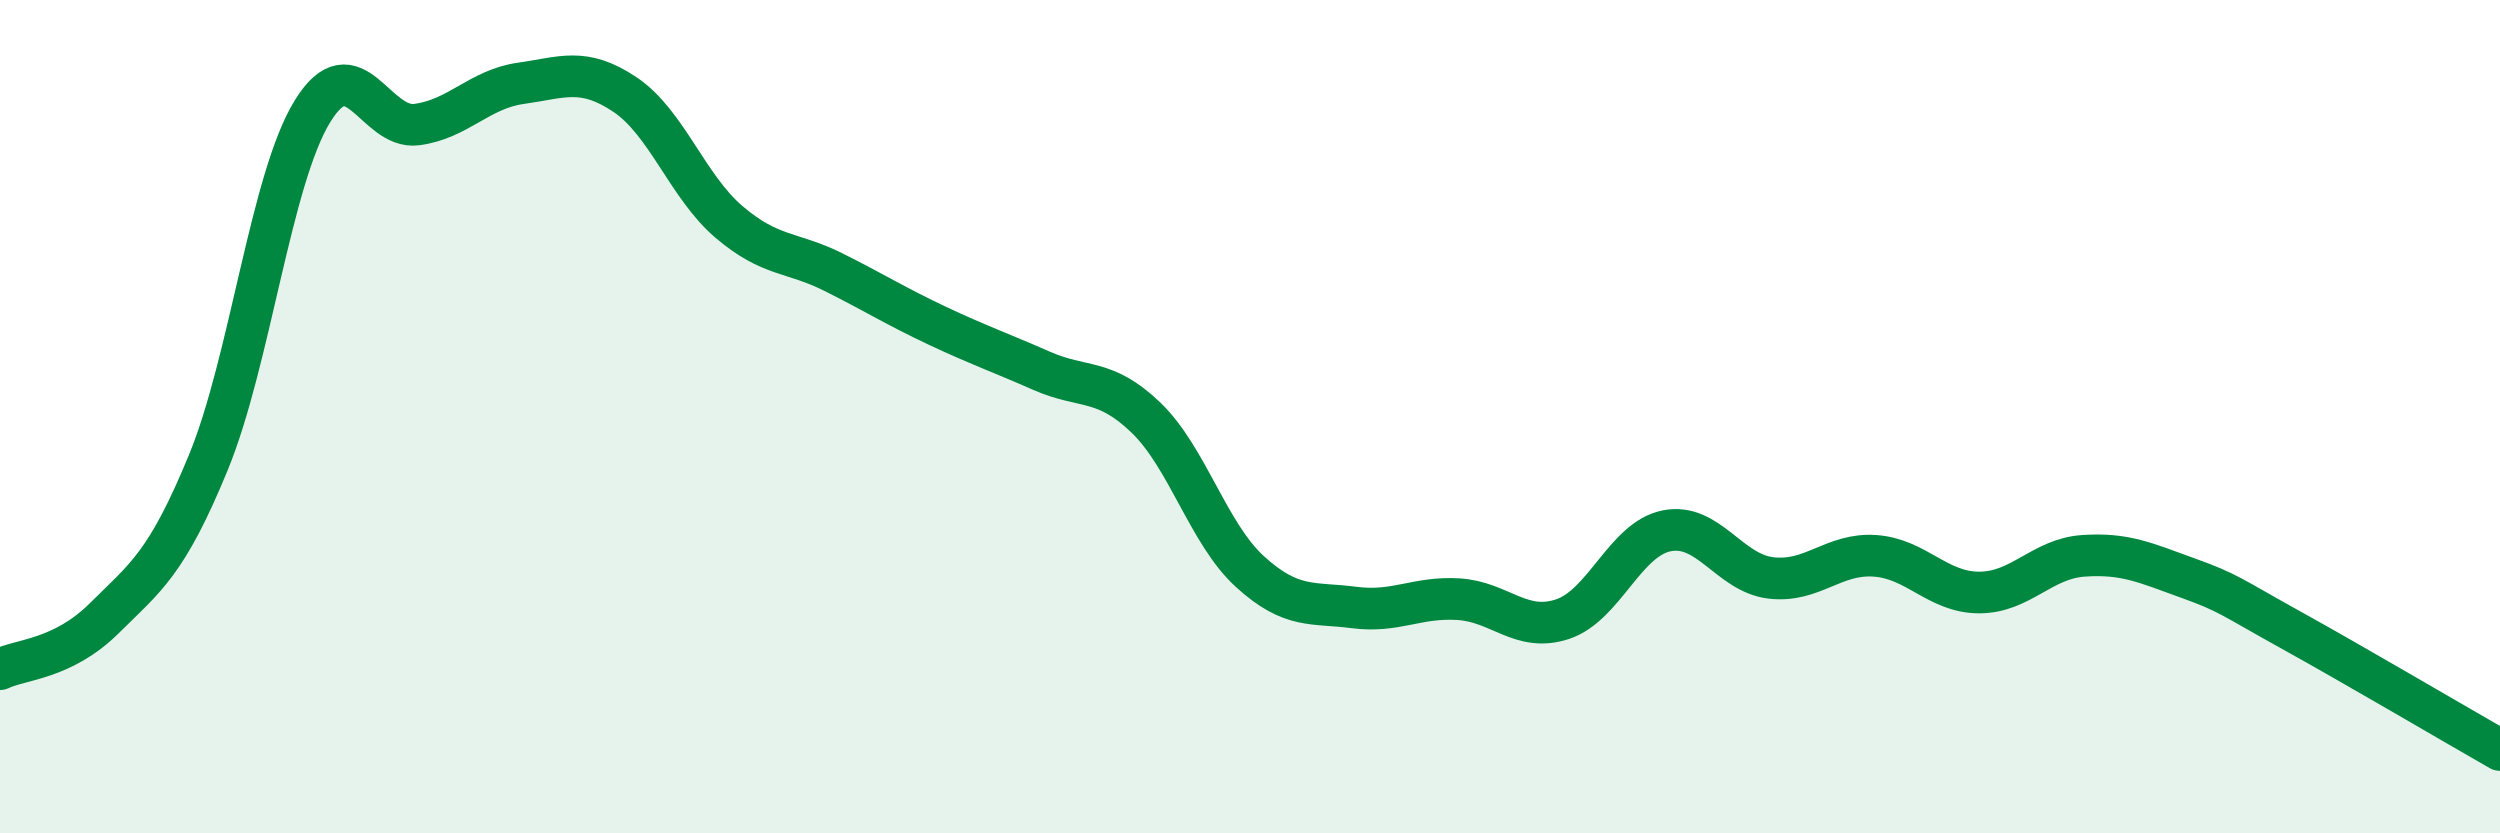
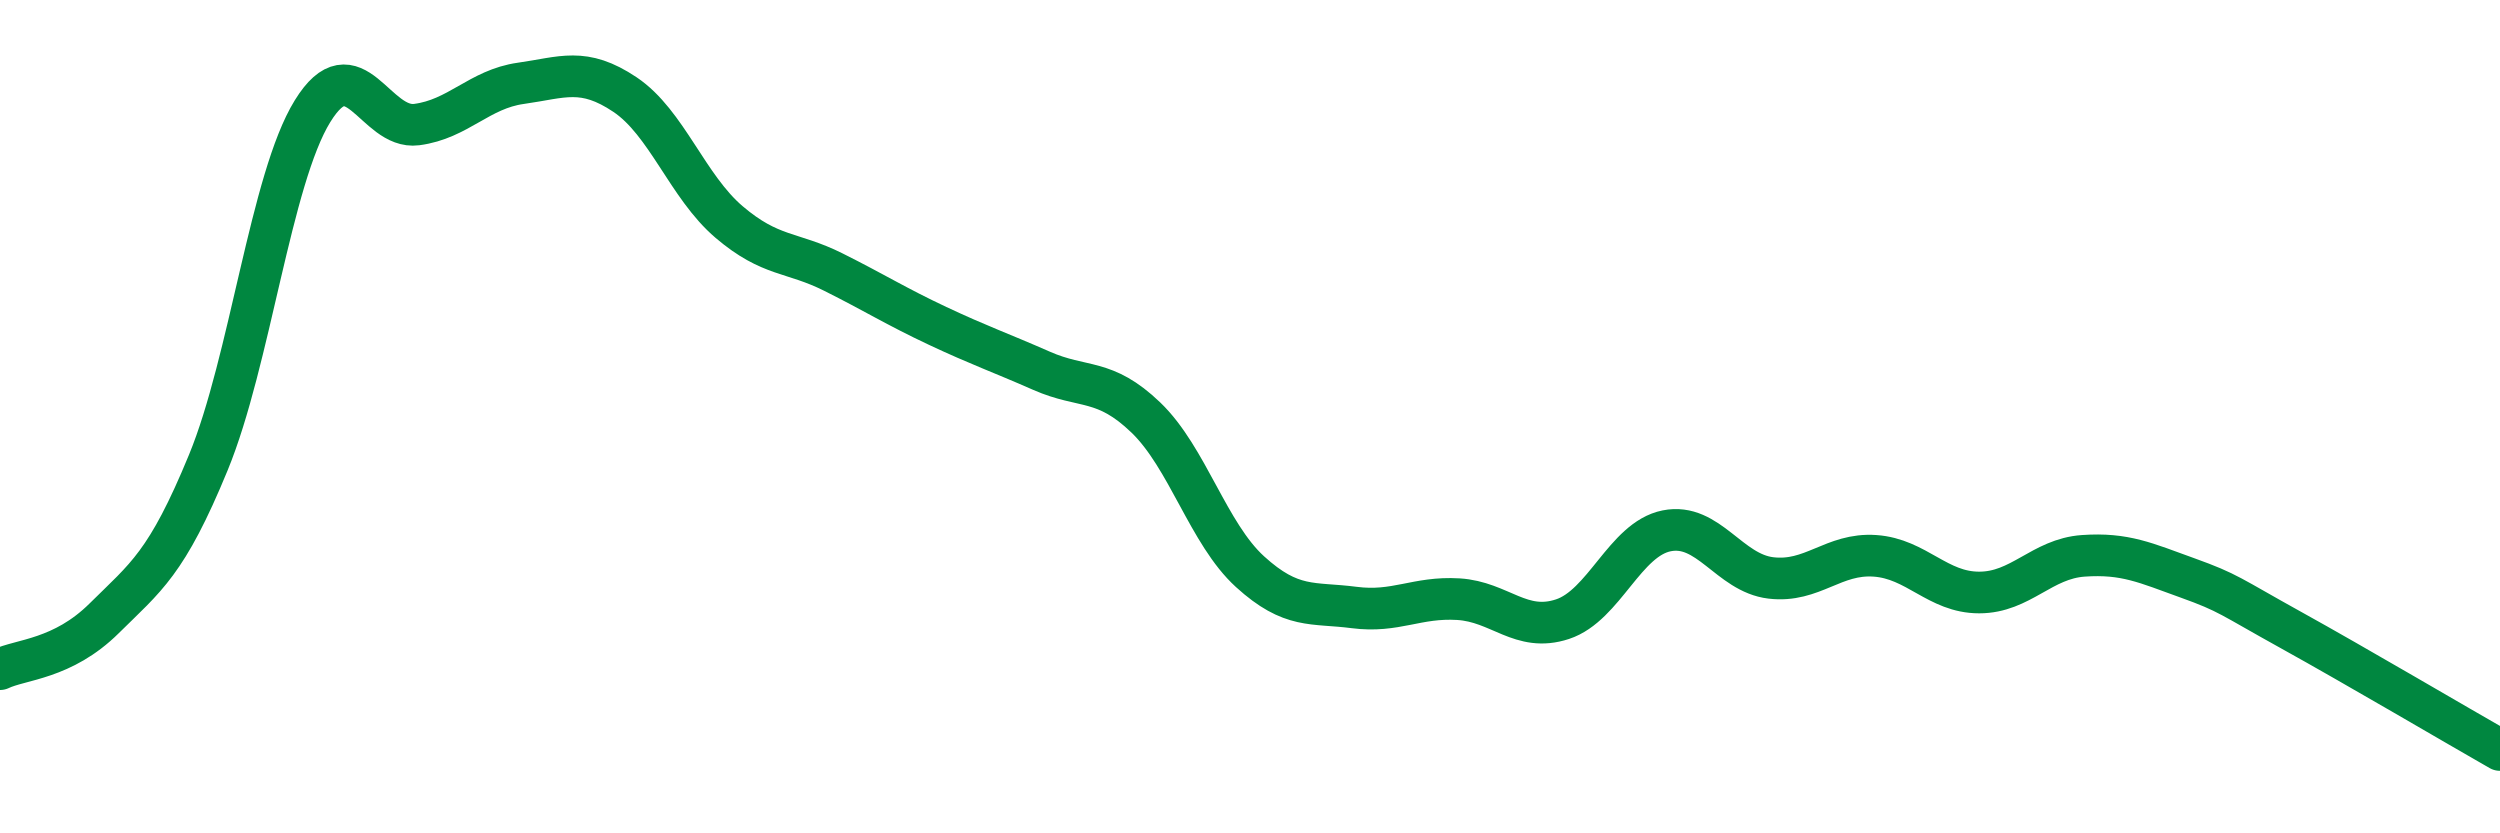
<svg xmlns="http://www.w3.org/2000/svg" width="60" height="20" viewBox="0 0 60 20">
-   <path d="M 0,16.06 C 0.5,15.82 1.5,15.83 2.5,14.84 C 3.5,13.85 4,13.53 5,11.1 C 6,8.67 6.5,4.29 7.5,2.67 C 8.5,1.05 9,3.12 10,2.99 C 11,2.86 11.5,2.14 12.5,2 C 13.5,1.86 14,1.6 15,2.27 C 16,2.94 16.5,4.48 17.5,5.33 C 18.5,6.18 19,6.03 20,6.53 C 21,7.03 21.5,7.35 22.5,7.82 C 23.5,8.29 24,8.46 25,8.9 C 26,9.34 26.5,9.06 27.5,10.02 C 28.5,10.98 29,12.81 30,13.72 C 31,14.63 31.5,14.45 32.5,14.58 C 33.5,14.71 34,14.32 35,14.38 C 36,14.44 36.5,15.19 37.5,14.86 C 38.5,14.53 39,12.94 40,12.74 C 41,12.54 41.5,13.75 42.5,13.87 C 43.5,13.99 44,13.27 45,13.34 C 46,13.41 46.5,14.22 47.5,14.22 C 48.5,14.22 49,13.41 50,13.34 C 51,13.27 51.5,13.51 52.5,13.87 C 53.5,14.23 53.5,14.3 55,15.13 C 56.5,15.96 59,17.43 60,18L60 20L0 20Z" fill="#008740" opacity="0.1" stroke-linecap="round" stroke-linejoin="round" />
  <path d="M 0,16.06 C 0.5,15.82 1.5,15.83 2.5,14.84 C 3.5,13.85 4,13.53 5,11.1 C 6,8.67 6.5,4.29 7.5,2.67 C 8.5,1.05 9,3.12 10,2.99 C 11,2.86 11.5,2.14 12.5,2 C 13.5,1.86 14,1.6 15,2.27 C 16,2.94 16.5,4.48 17.5,5.33 C 18.5,6.18 19,6.03 20,6.53 C 21,7.03 21.5,7.35 22.5,7.82 C 23.5,8.29 24,8.46 25,8.9 C 26,9.34 26.5,9.06 27.5,10.02 C 28.5,10.98 29,12.81 30,13.72 C 31,14.63 31.5,14.45 32.5,14.58 C 33.5,14.71 34,14.32 35,14.38 C 36,14.44 36.5,15.19 37.5,14.86 C 38.5,14.53 39,12.94 40,12.74 C 41,12.54 41.5,13.75 42.5,13.87 C 43.5,13.99 44,13.27 45,13.34 C 46,13.41 46.5,14.22 47.5,14.22 C 48.5,14.22 49,13.41 50,13.34 C 51,13.27 51.5,13.51 52.5,13.87 C 53.5,14.23 53.5,14.3 55,15.13 C 56.5,15.96 59,17.43 60,18" stroke="#008740" stroke-width="1" fill="none" stroke-linecap="round" stroke-linejoin="round" />
</svg>